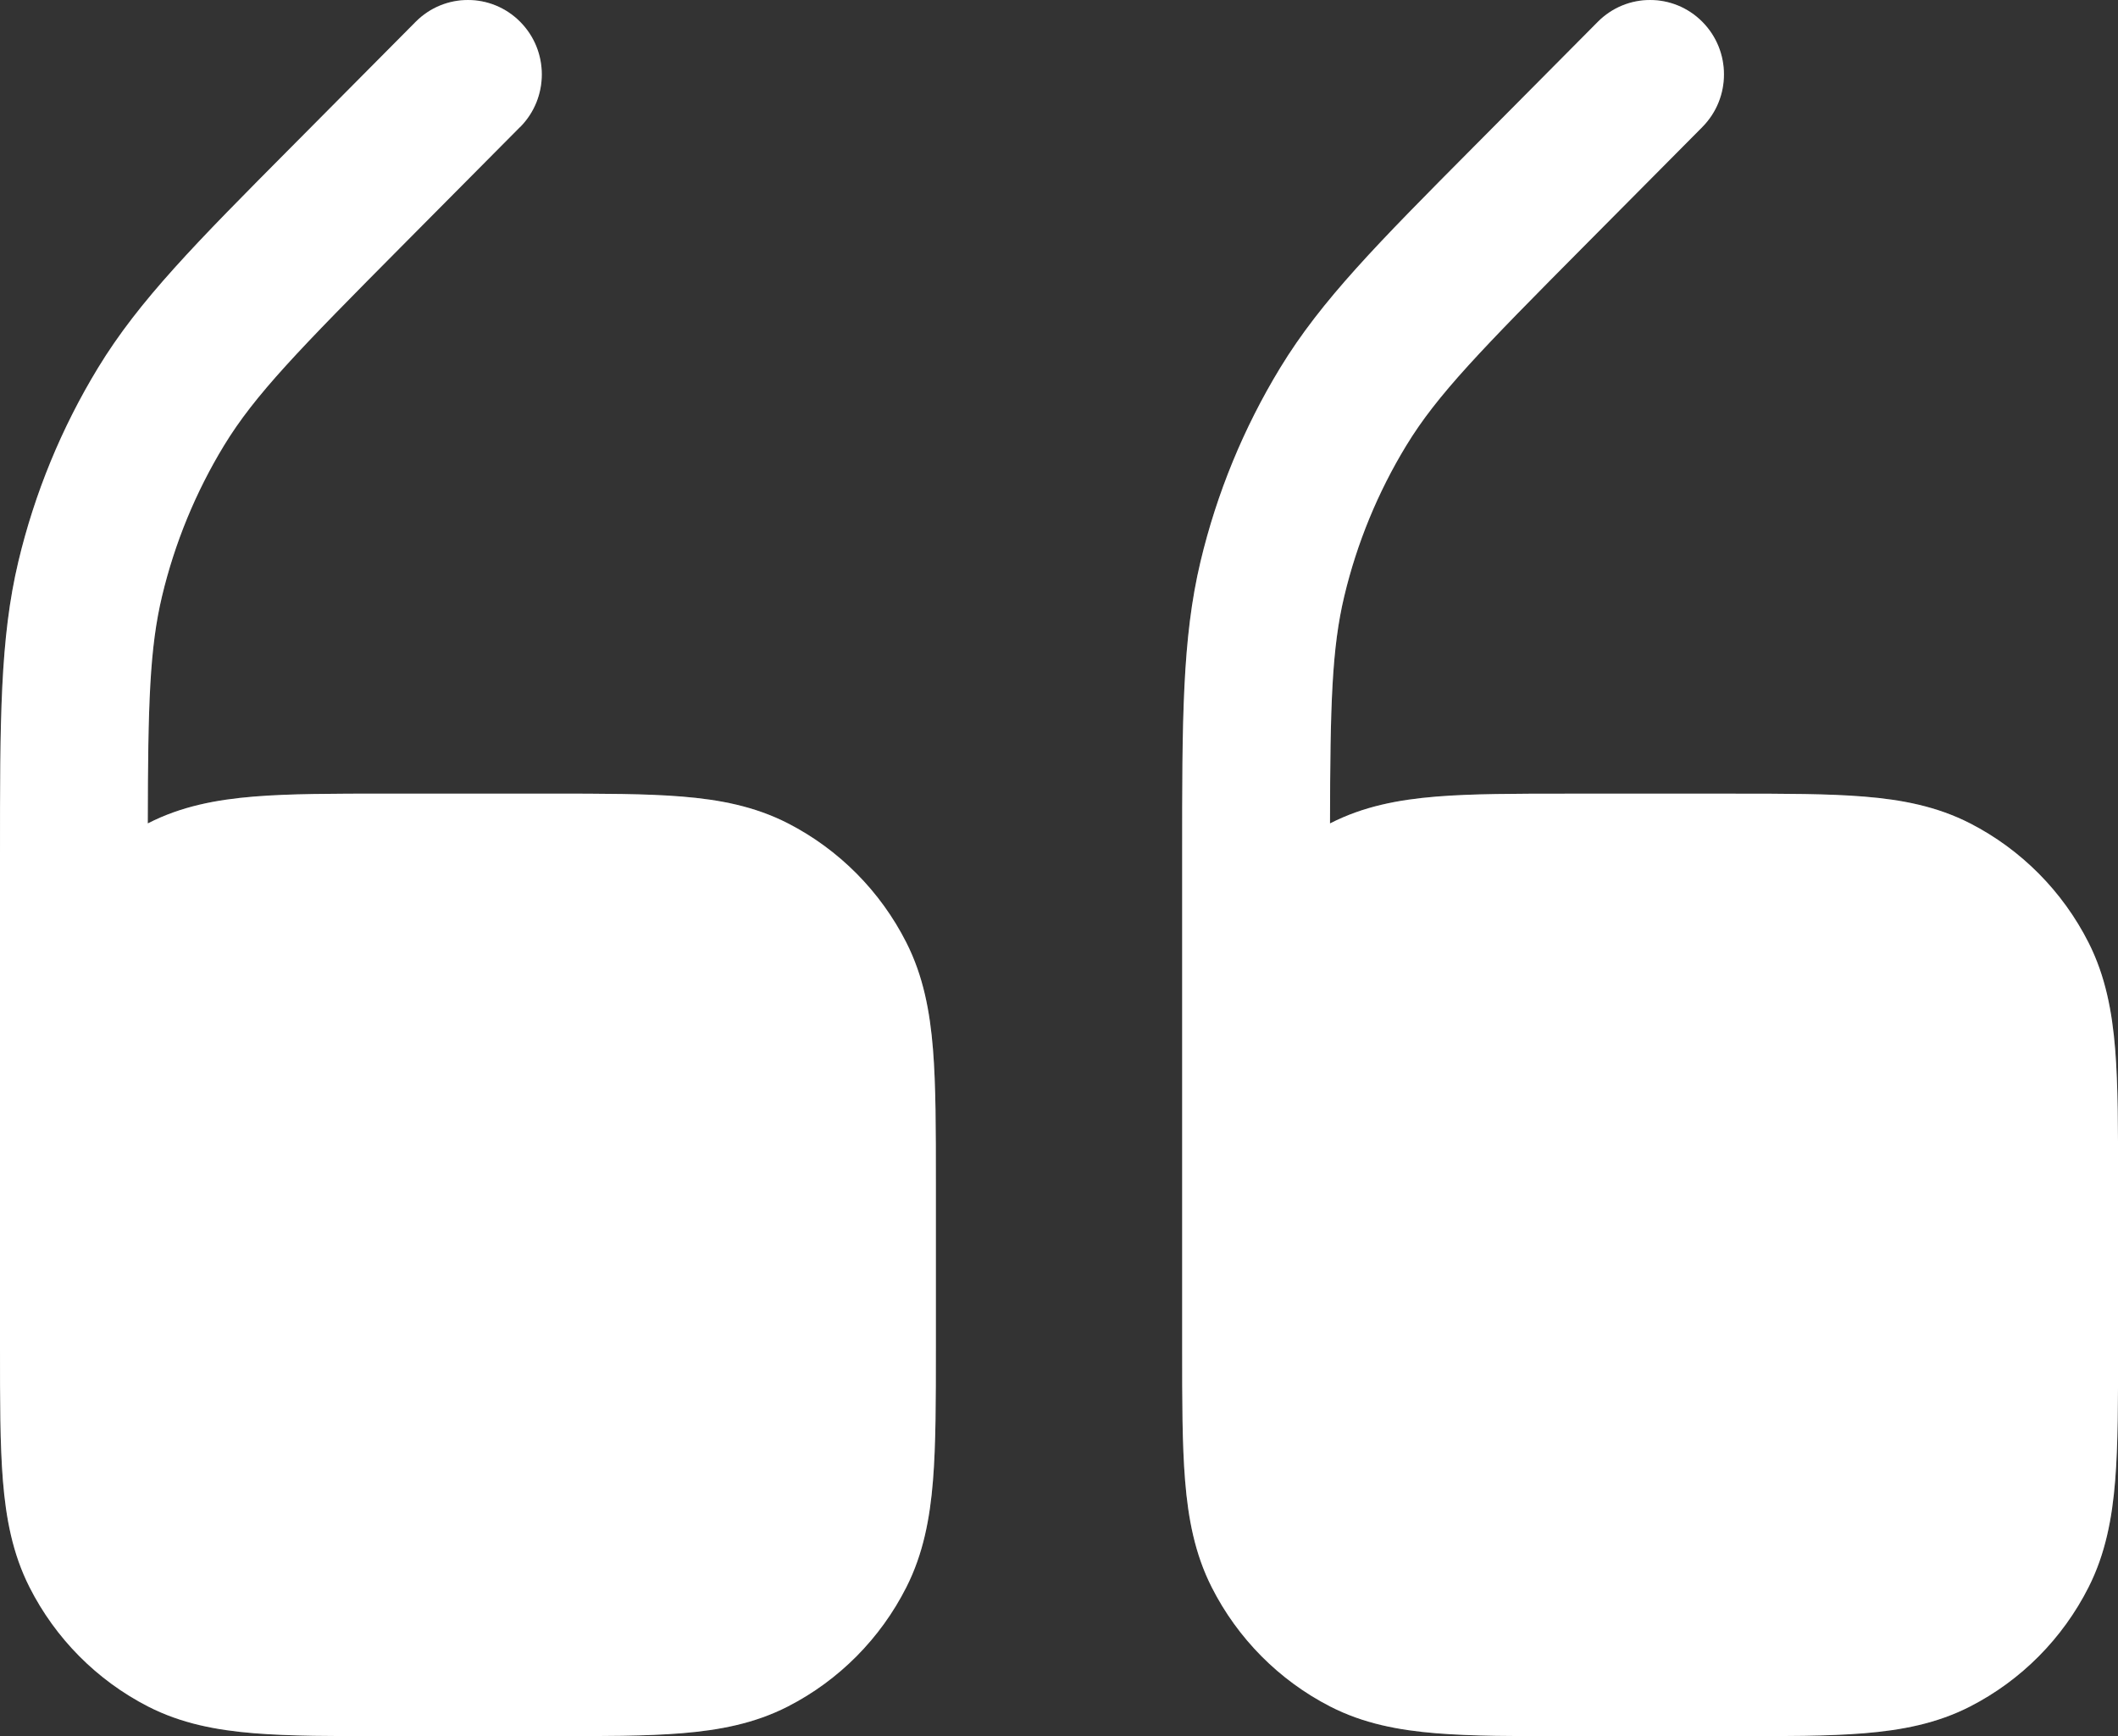
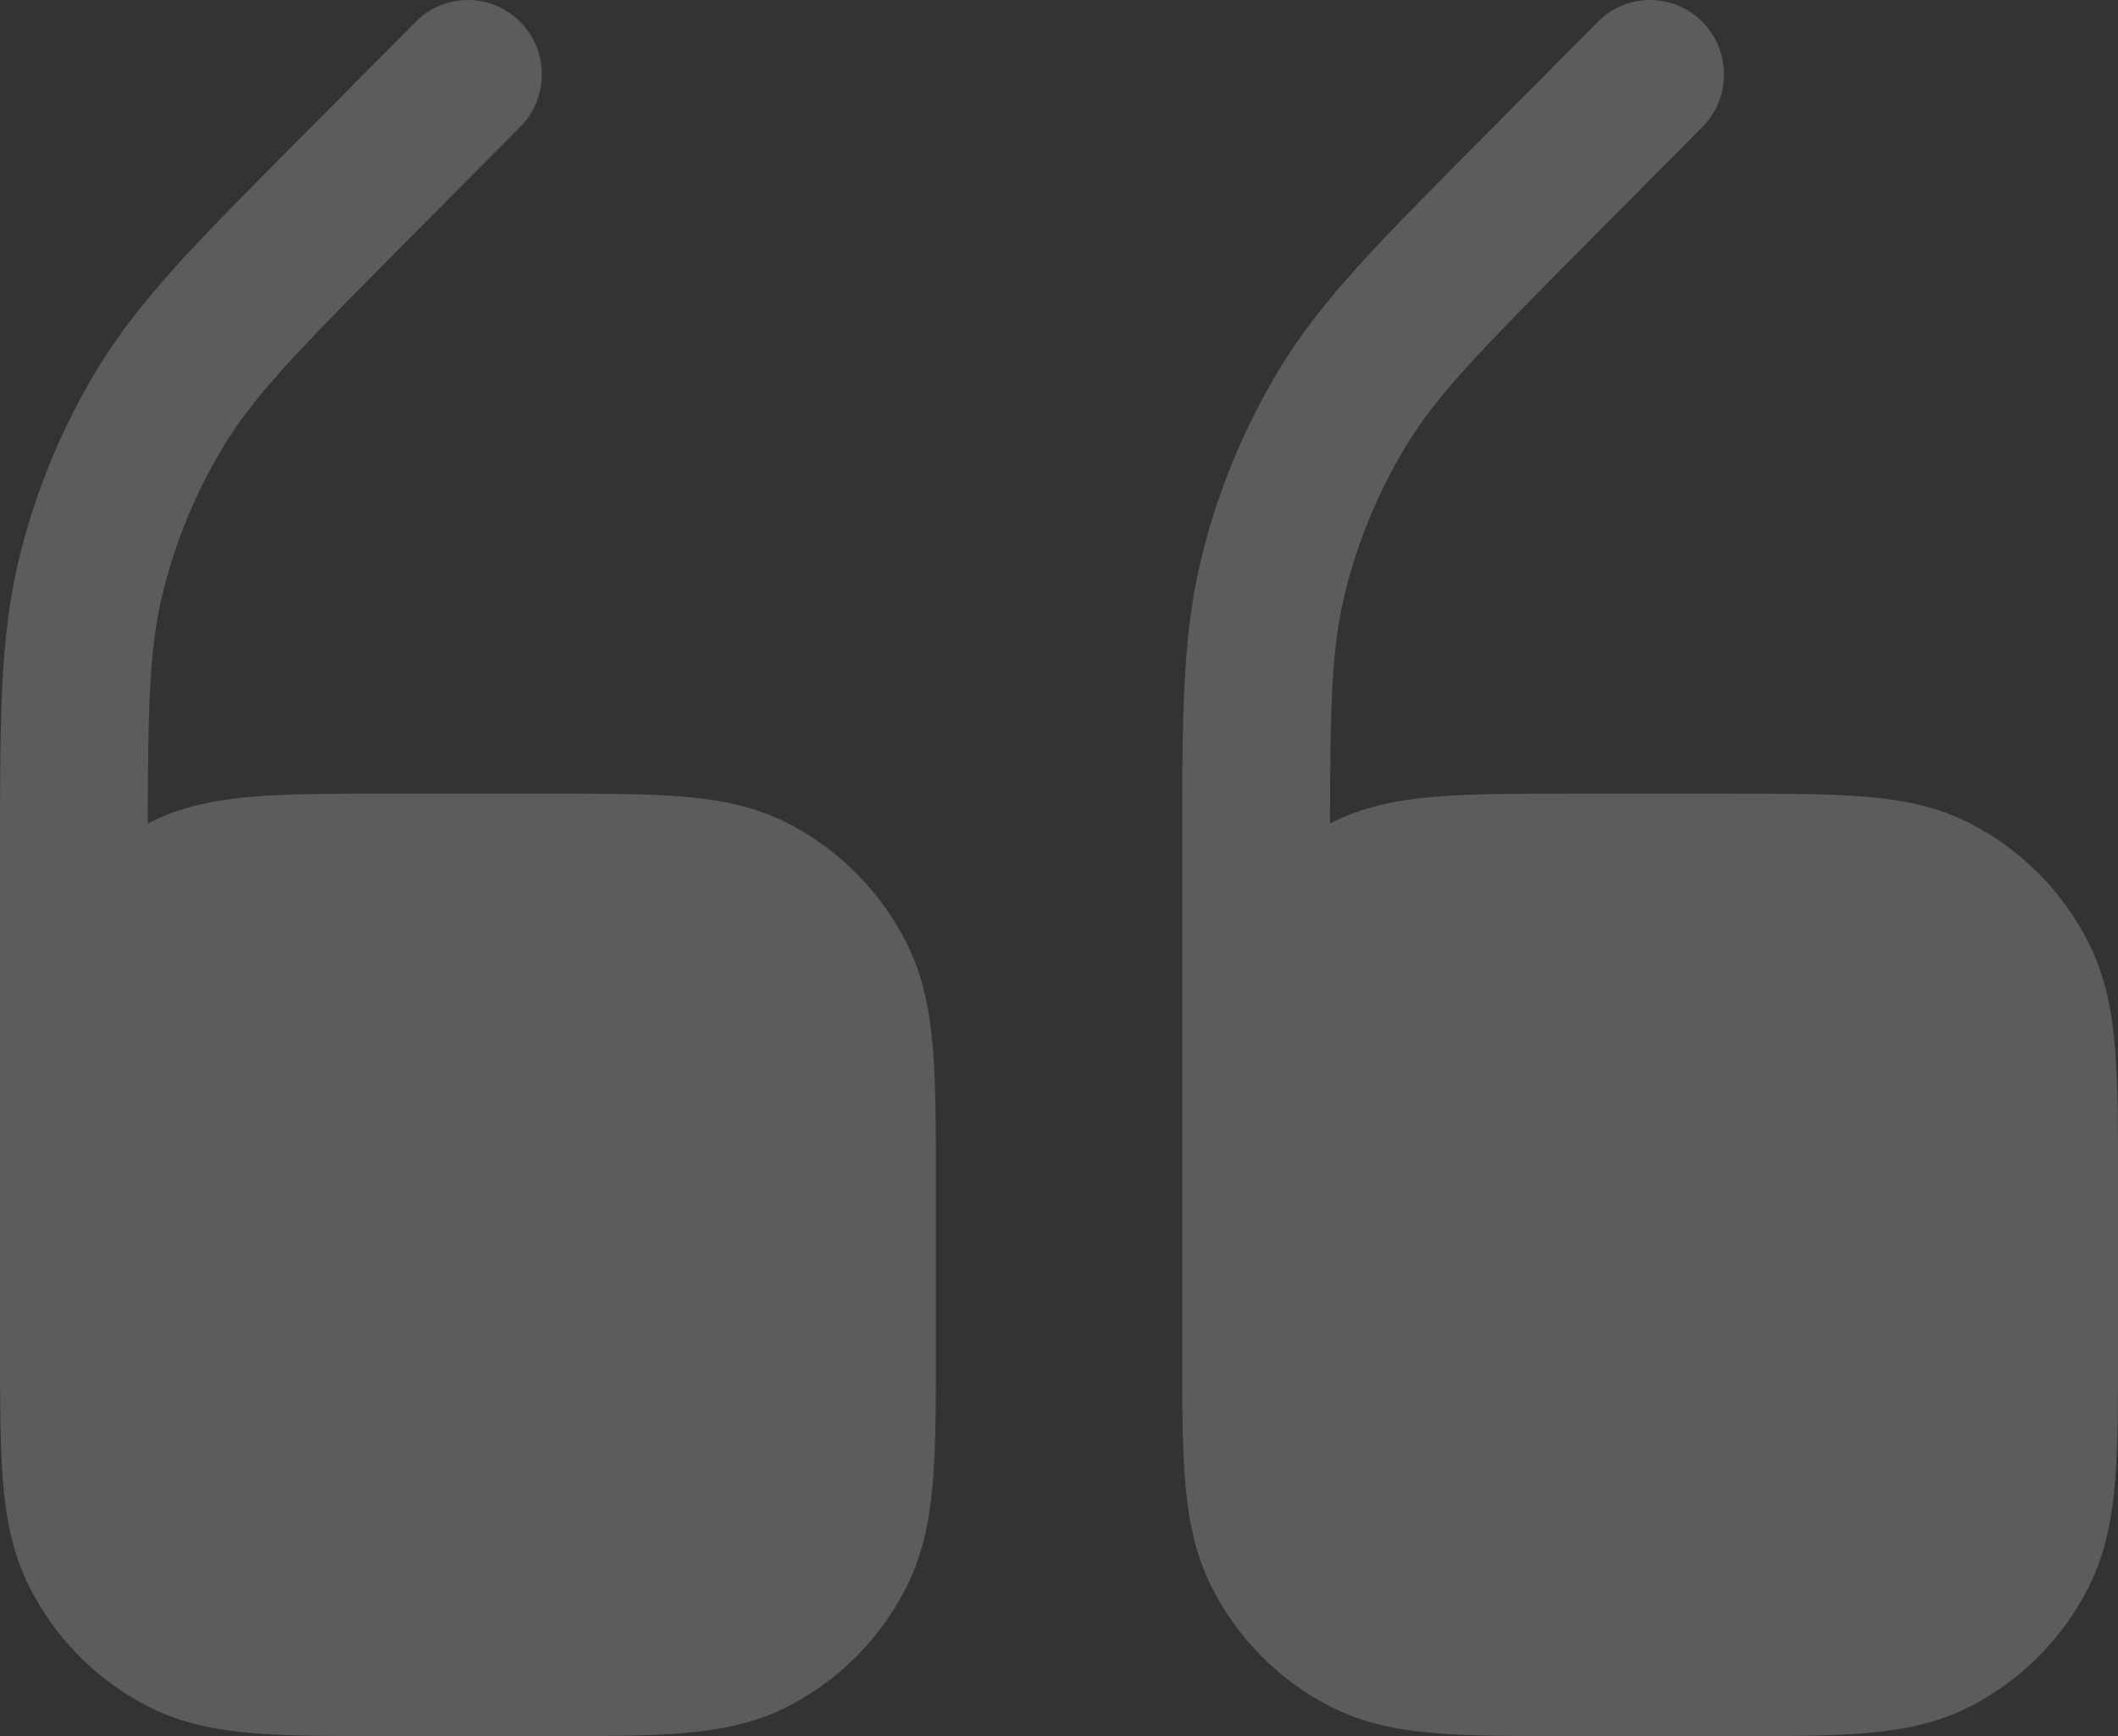
<svg xmlns="http://www.w3.org/2000/svg" id="Layer_1" width="61" height="50" viewBox="0 0 61 50">
  <rect x="0" y="0" width="61" height="50" fill="#333333" stroke="none" />
  <defs>
    <style>.cls-1{fill:#fff;}.cls-1,.cls-2{fill-rule:evenodd;}.cls-2{fill:rgba(255,255,255,.2);}</style>
  </defs>
-   <path class="cls-1" d="M14.981,3.658c.831-.837.831-2.194,0-3.03-.831-.837-2.178-.837-3.009,0l-3.371,3.395-.207.208c-2.748,2.766-4.387,4.417-5.572,6.365-1.05,1.726-1.824,3.607-2.293,5.575C0,18.392,0,20.726,0,24.638v.294s0,8.954,0,8.954v4.915c0,1.526,0,2.8.084,3.841.088,1.085.278,2.104.766,3.068.748,1.478,1.942,2.68,3.41,3.434.957.491,1.969.683,3.047.771,1.033.085,2.298.085,3.814.085h4.712c1.516,0,2.78,0,3.814-.085,1.078-.089,2.09-.28,3.047-.771,1.468-.753,2.662-1.955,3.41-3.434.488-.964.678-1.983.766-3.068.084-1.041.084-2.315.084-3.841v-4.746c0-1.526,0-2.8-.084-3.841-.088-1.085-.278-2.104-.766-3.068-.748-1.478-1.942-2.68-3.41-3.434-.957-.491-1.969-.683-3.047-.771-1.033-.085-2.298-.085-3.814-.085h-4.712c-1.516,0-2.78,0-3.814.085-1.078.089-2.09.28-3.047.771l-.004.002c.006-3.436.053-5.043.411-6.545.365-1.53.967-2.994,1.783-4.336.891-1.463,2.144-2.745,5.159-5.782l3.371-3.395ZM49.028,3.658c.831-.837.831-2.194,0-3.03-.831-.837-2.178-.837-3.009,0l-3.371,3.395-.207.208c-2.748,2.766-4.387,4.417-5.572,6.365-1.05,1.726-1.824,3.607-2.293,5.575-.53,2.222-.529,4.556-.529,8.468v14.163c0,1.526,0,2.8.085,3.841.088,1.085.278,2.104.766,3.068.748,1.478,1.942,2.68,3.41,3.434.957.491,1.969.683,3.047.771,1.034.085,2.298.085,3.814.085h4.712c1.515,0,2.78,0,3.814-.085,1.078-.089,2.09-.28,3.047-.771,1.468-.753,2.662-1.955,3.41-3.434.487-.964.678-1.983.766-3.068.084-1.041.084-2.315.084-3.841v-4.746c0-1.526,0-2.8-.084-3.841-.088-1.085-.279-2.104-.766-3.068-.748-1.478-1.942-2.68-3.41-3.434-.957-.491-1.969-.683-3.047-.771-1.034-.085-2.298-.085-3.814-.085h-4.712c-1.516,0-2.78,0-3.814.085-1.078.089-2.09.28-3.047.771l-.003.002c.006-3.436.053-5.043.411-6.545.365-1.53.967-2.994,1.784-4.336.89-1.463,2.143-2.745,5.159-5.782l3.371-3.395Z" />
  <path class="cls-2" d="M14.981,3.658c.831-.837.831-2.194,0-3.03-.831-.837-2.178-.837-3.009,0l-3.371,3.395-.207.208c-2.748,2.766-4.387,4.417-5.572,6.365-1.05,1.726-1.824,3.607-2.293,5.575C0,18.392,0,20.726,0,24.638v.294s0,8.954,0,8.954v4.915c0,1.526,0,2.8.084,3.841.088,1.085.278,2.104.766,3.068.748,1.478,1.942,2.68,3.41,3.434.957.491,1.969.683,3.047.771,1.033.085,2.298.085,3.814.085h4.712c1.516,0,2.78,0,3.814-.085,1.078-.089,2.09-.28,3.047-.771,1.468-.753,2.662-1.955,3.41-3.434.488-.964.678-1.983.766-3.068.084-1.041.084-2.315.084-3.841v-4.746c0-1.526,0-2.8-.084-3.841-.088-1.085-.278-2.104-.766-3.068-.748-1.478-1.942-2.68-3.41-3.434-.957-.491-1.969-.683-3.047-.771-1.033-.085-2.298-.085-3.814-.085h-4.712c-1.516,0-2.78,0-3.814.085-1.078.089-2.09.28-3.047.771l-.004.002c.006-3.436.053-5.043.411-6.545.365-1.53.967-2.994,1.783-4.336.891-1.463,2.144-2.745,5.159-5.782l3.371-3.395ZM49.028,3.658c.831-.837.831-2.194,0-3.03-.831-.837-2.178-.837-3.009,0l-3.371,3.395-.207.208c-2.748,2.766-4.387,4.417-5.572,6.365-1.05,1.726-1.824,3.607-2.293,5.575-.53,2.222-.529,4.556-.529,8.468v14.163c0,1.526,0,2.8.085,3.841.088,1.085.278,2.104.766,3.068.748,1.478,1.942,2.68,3.41,3.434.957.491,1.969.683,3.047.771,1.034.085,2.298.085,3.814.085h4.712c1.515,0,2.78,0,3.814-.085,1.078-.089,2.09-.28,3.047-.771,1.468-.753,2.662-1.955,3.41-3.434.487-.964.678-1.983.766-3.068.084-1.041.084-2.315.084-3.841v-4.746c0-1.526,0-2.8-.084-3.841-.088-1.085-.279-2.104-.766-3.068-.748-1.478-1.942-2.68-3.41-3.434-.957-.491-1.969-.683-3.047-.771-1.034-.085-2.298-.085-3.814-.085h-4.712c-1.516,0-2.78,0-3.814.085-1.078.089-2.09.28-3.047.771l-.003.002c.006-3.436.053-5.043.411-6.545.365-1.53.967-2.994,1.784-4.336.89-1.463,2.143-2.745,5.159-5.782l3.371-3.395Z" />
</svg>